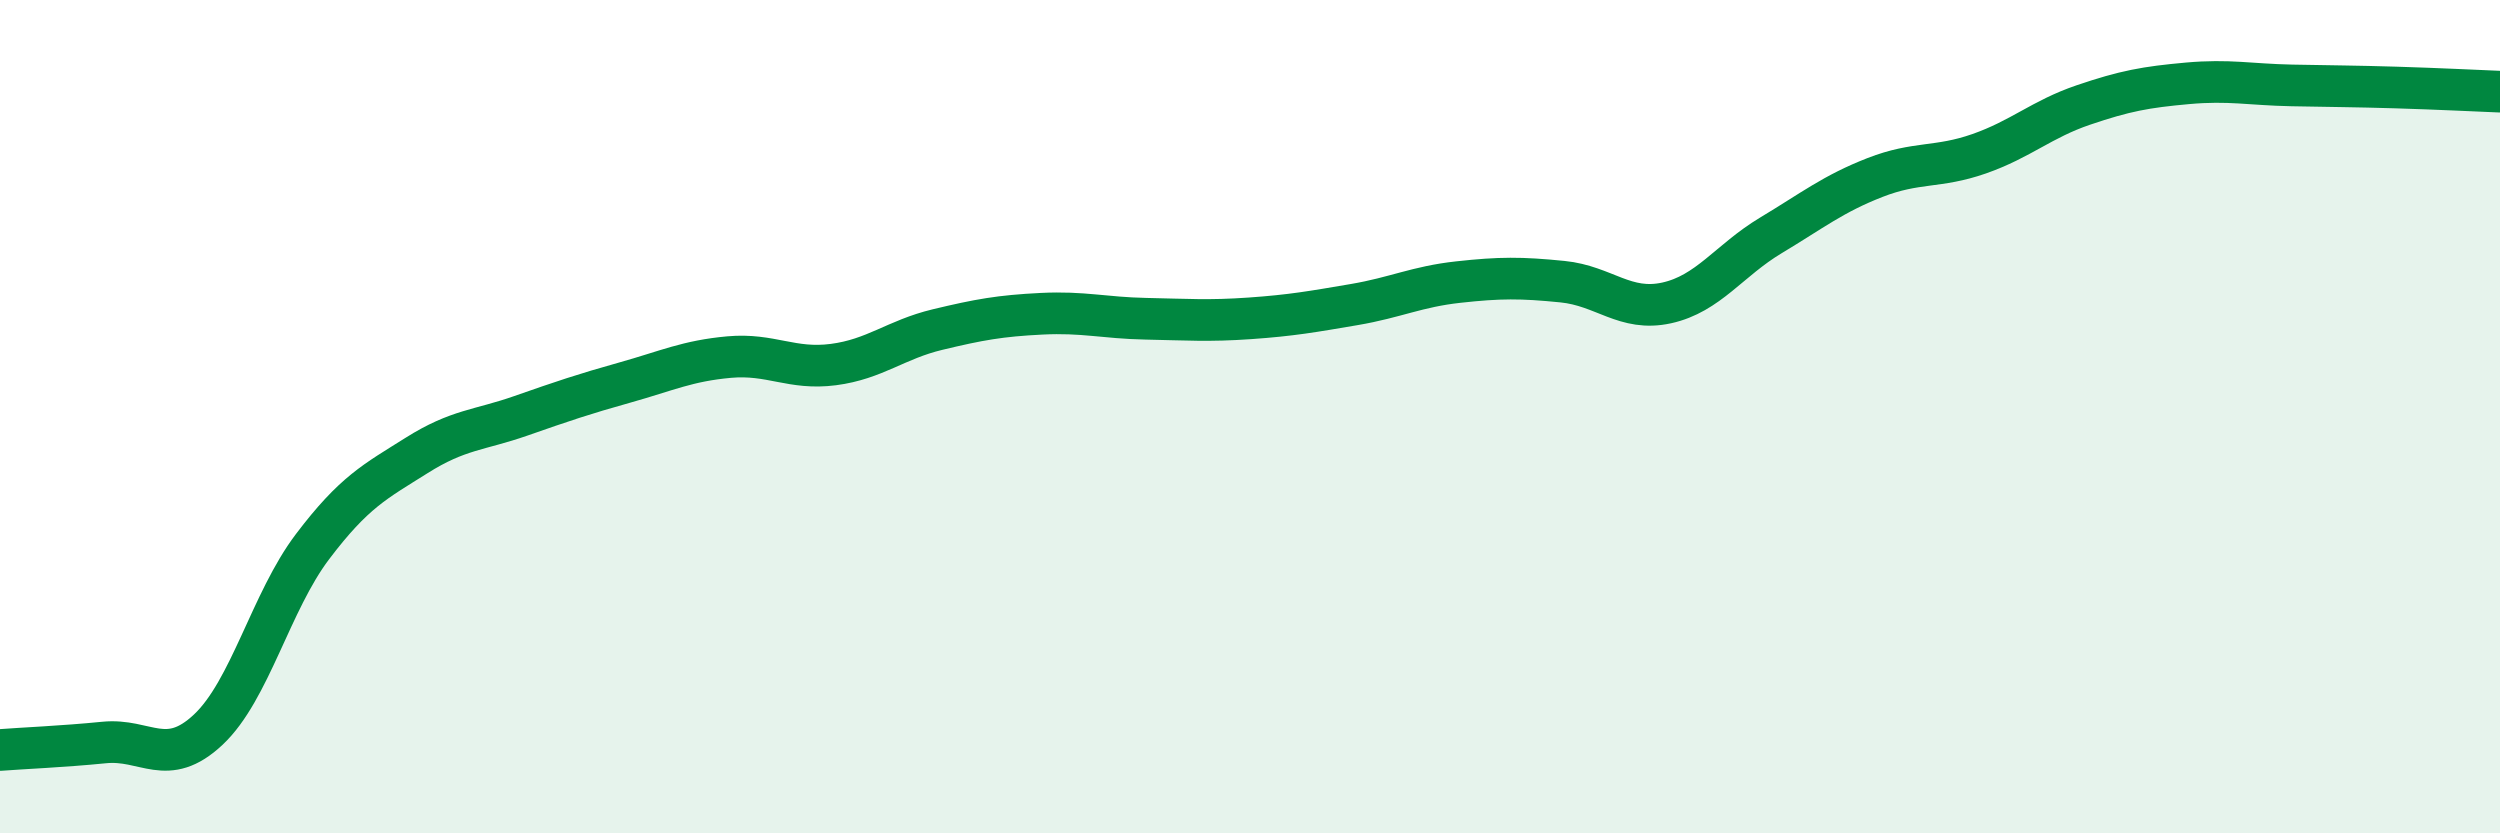
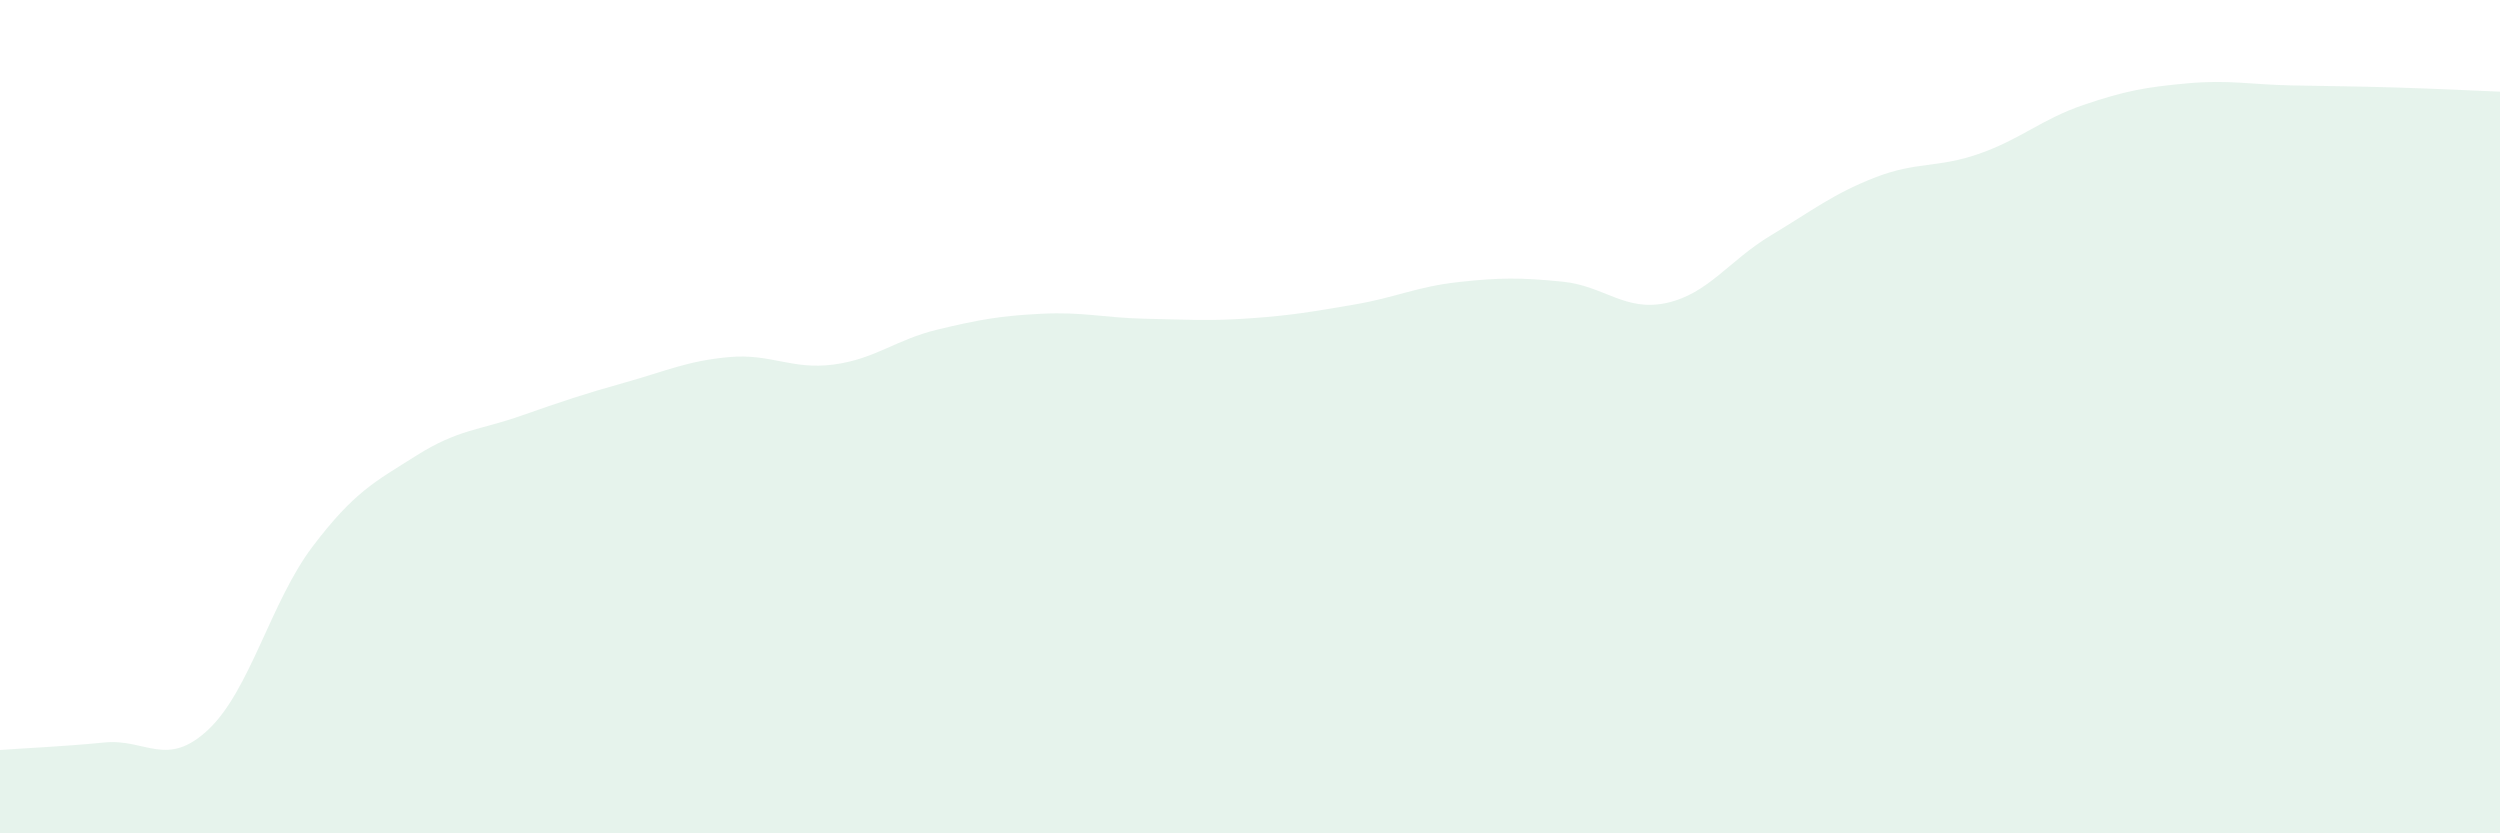
<svg xmlns="http://www.w3.org/2000/svg" width="60" height="20" viewBox="0 0 60 20">
  <path d="M 0,18 C 0.5,17.96 1.5,17.92 2.5,17.82 C 3.5,17.72 4,18.45 5,17.51 C 6,16.57 6.5,14.44 7.5,13.12 C 8.5,11.8 9,11.56 10,10.93 C 11,10.3 11.5,10.33 12.5,9.98 C 13.5,9.63 14,9.46 15,9.18 C 16,8.9 16.5,8.66 17.5,8.57 C 18.5,8.48 19,8.88 20,8.75 C 21,8.62 21.5,8.15 22.5,7.91 C 23.5,7.67 24,7.58 25,7.53 C 26,7.48 26.5,7.63 27.5,7.65 C 28.5,7.67 29,7.71 30,7.64 C 31,7.57 31.5,7.48 32.5,7.31 C 33.5,7.14 34,6.88 35,6.77 C 36,6.66 36.5,6.66 37.5,6.76 C 38.5,6.86 39,7.49 40,7.27 C 41,7.05 41.5,6.25 42.5,5.65 C 43.5,5.05 44,4.65 45,4.26 C 46,3.87 46.5,4.04 47.5,3.69 C 48.5,3.34 49,2.86 50,2.52 C 51,2.18 51.5,2.09 52.5,2 C 53.5,1.91 54,2.03 55,2.05 C 56,2.07 56.5,2.07 57.5,2.1 C 58.5,2.13 59.5,2.18 60,2.2L60 20L0 20Z" fill="#008740" opacity="0.1" stroke-linecap="round" stroke-linejoin="round" />
-   <path d="M 0,18 C 0.5,17.96 1.5,17.92 2.5,17.82 C 3.5,17.72 4,18.45 5,17.51 C 6,16.57 6.5,14.44 7.5,13.12 C 8.5,11.8 9,11.56 10,10.93 C 11,10.3 11.5,10.33 12.5,9.98 C 13.5,9.63 14,9.46 15,9.18 C 16,8.9 16.5,8.66 17.5,8.57 C 18.5,8.48 19,8.88 20,8.75 C 21,8.62 21.5,8.15 22.5,7.91 C 23.5,7.67 24,7.58 25,7.53 C 26,7.48 26.5,7.63 27.5,7.65 C 28.5,7.67 29,7.71 30,7.64 C 31,7.57 31.5,7.48 32.5,7.31 C 33.5,7.14 34,6.88 35,6.77 C 36,6.66 36.5,6.66 37.5,6.76 C 38.5,6.86 39,7.49 40,7.27 C 41,7.05 41.5,6.25 42.5,5.65 C 43.5,5.05 44,4.65 45,4.26 C 46,3.87 46.5,4.04 47.5,3.69 C 48.5,3.34 49,2.86 50,2.52 C 51,2.18 51.5,2.09 52.5,2 C 53.5,1.91 54,2.03 55,2.05 C 56,2.07 56.5,2.07 57.5,2.1 C 58.5,2.13 59.5,2.18 60,2.2" stroke="#008740" stroke-width="1" fill="none" stroke-linecap="round" stroke-linejoin="round" />
</svg>